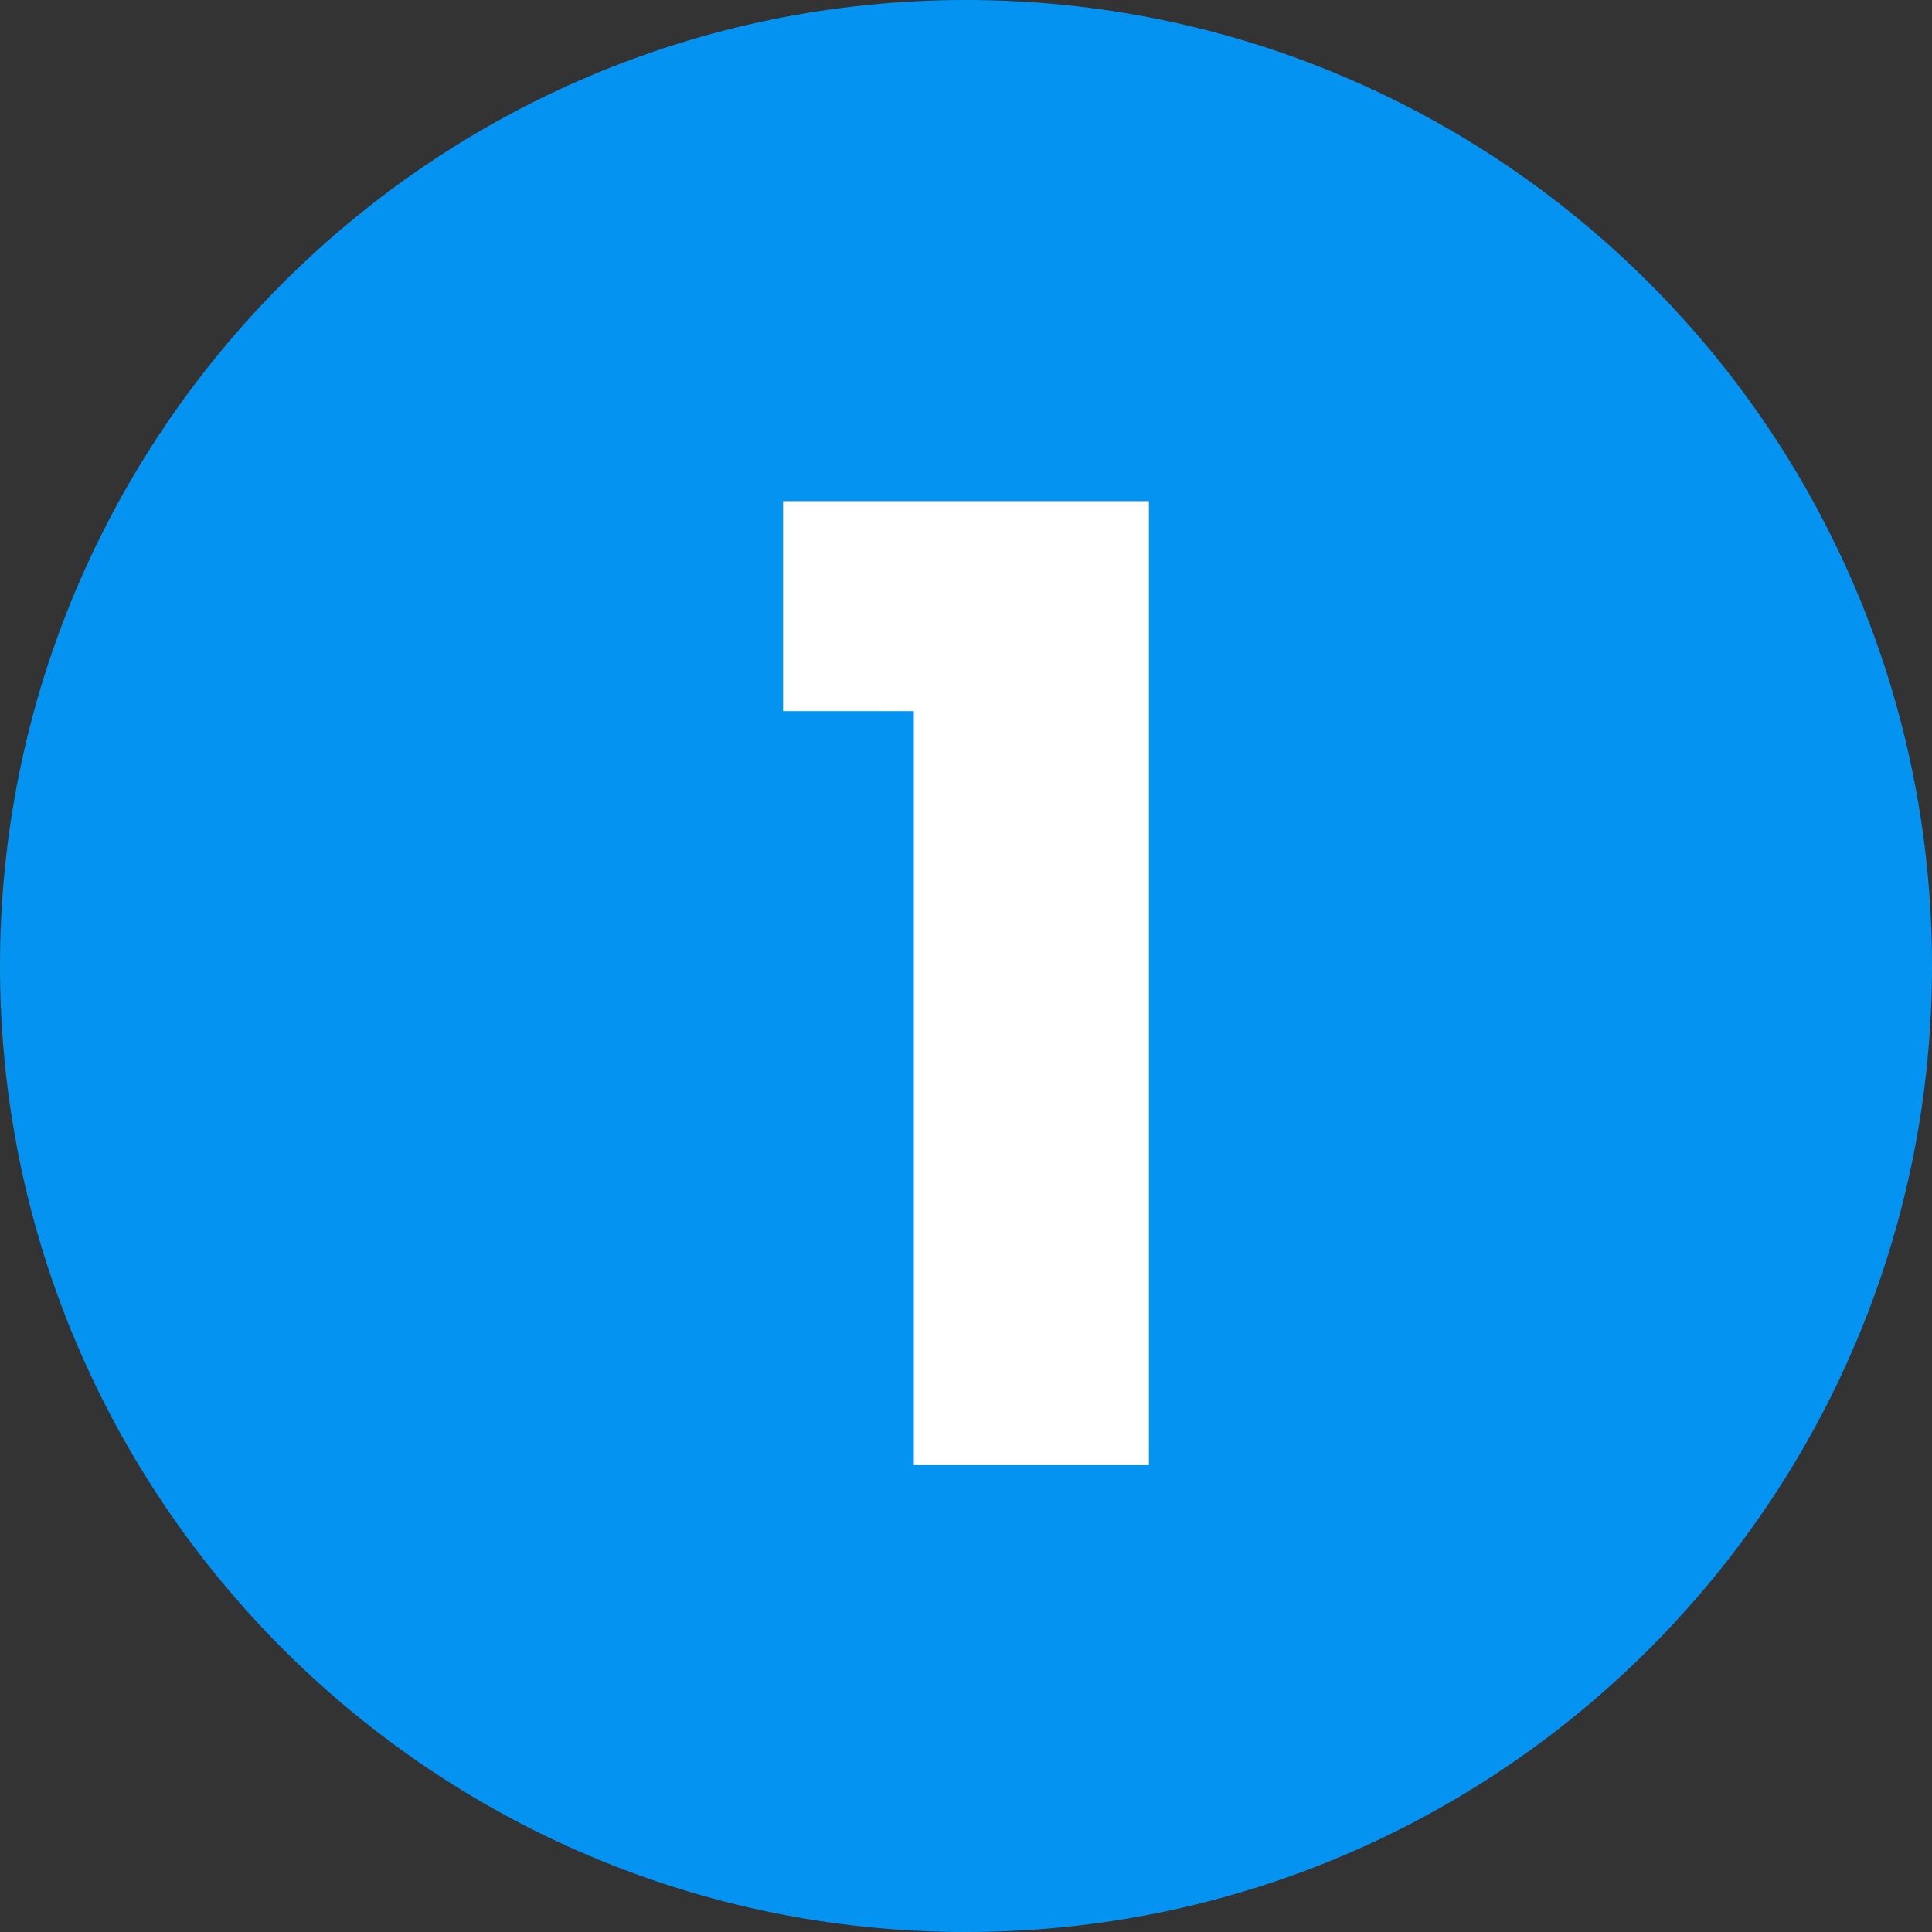
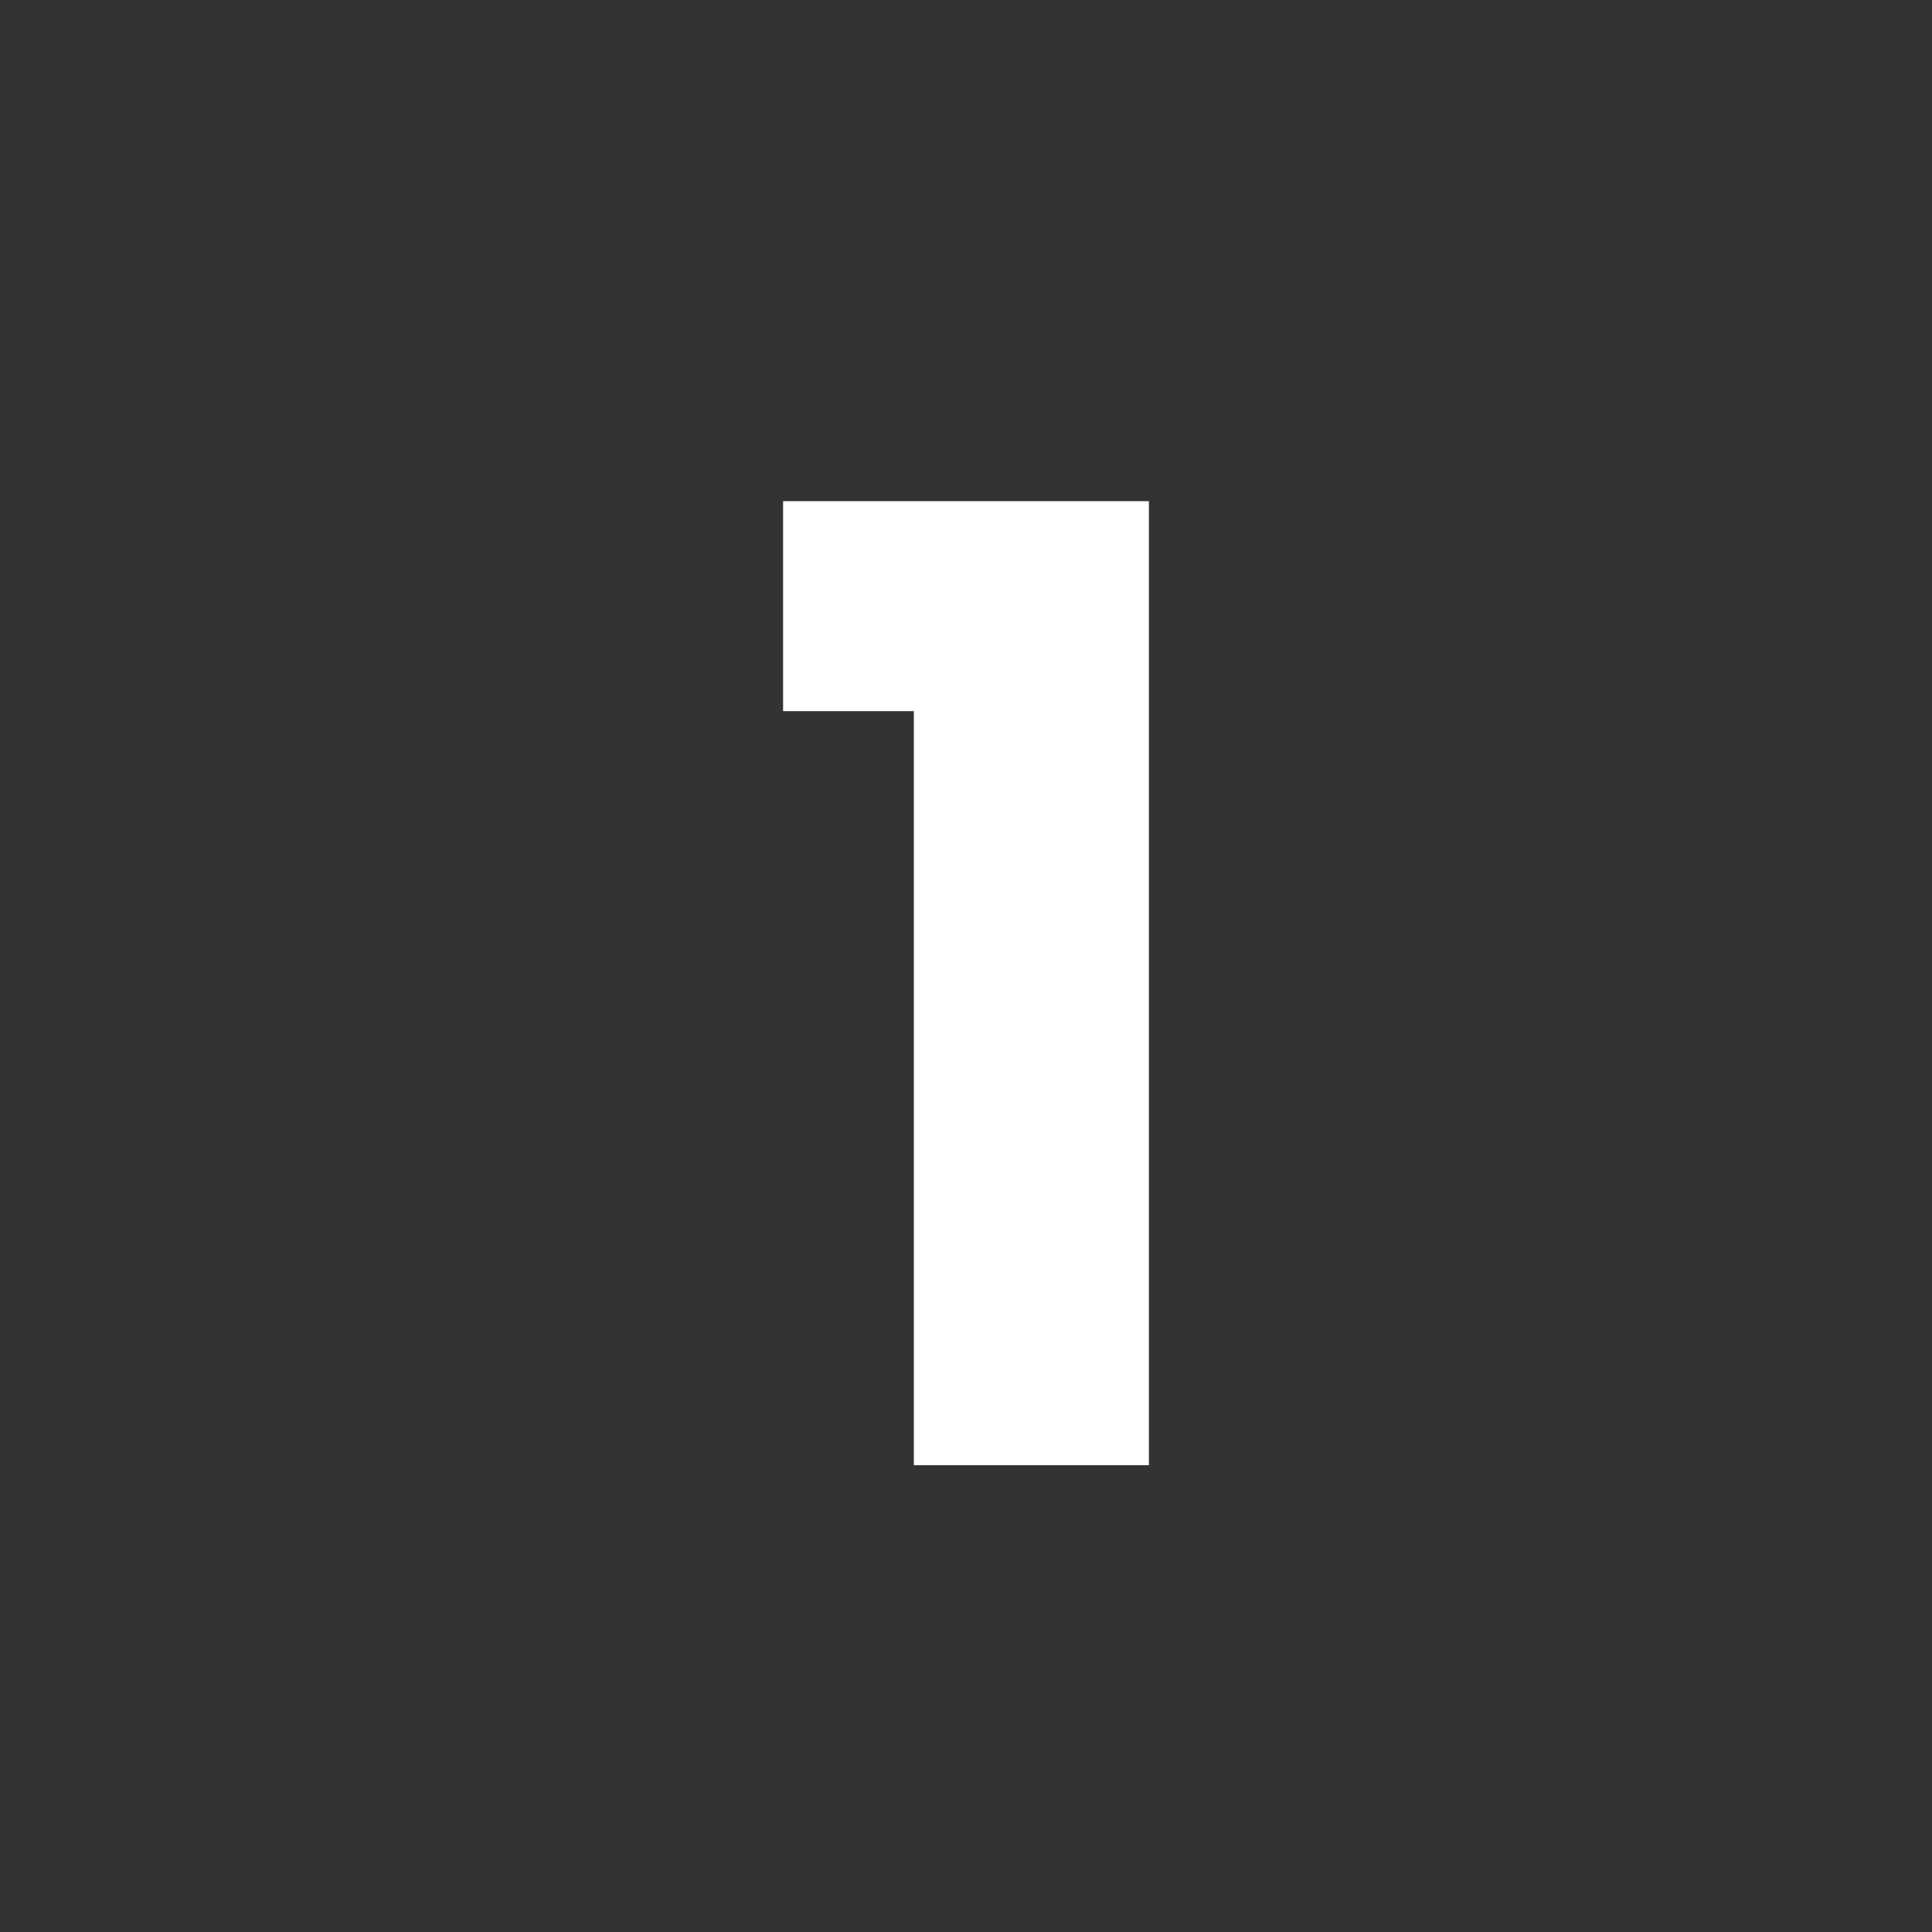
<svg xmlns="http://www.w3.org/2000/svg" width="100" height="100" viewBox="0 0 100 100" fill="none">
  <rect x="0" y="0" width="100" height="100" fill="#333333" stroke="none" />
  <g clip-path="url(#clip0_2559_6493)">
-     <path d="M50 100C77.614 100 100 77.614 100 50C100 22.386 77.614 0 50 0C22.386 0 0 22.386 0 50C0 77.614 22.386 100 50 100Z" fill="#0593F2" />
    <path d="M40.533 36.808V25.94H59.467V75.837H47.3V36.808H40.533Z" fill="white" />
  </g>
  <defs>
    <clipPath id="clip0_2559_6493">
      <rect width="100" height="100" fill="white" />
    </clipPath>
  </defs>
</svg>